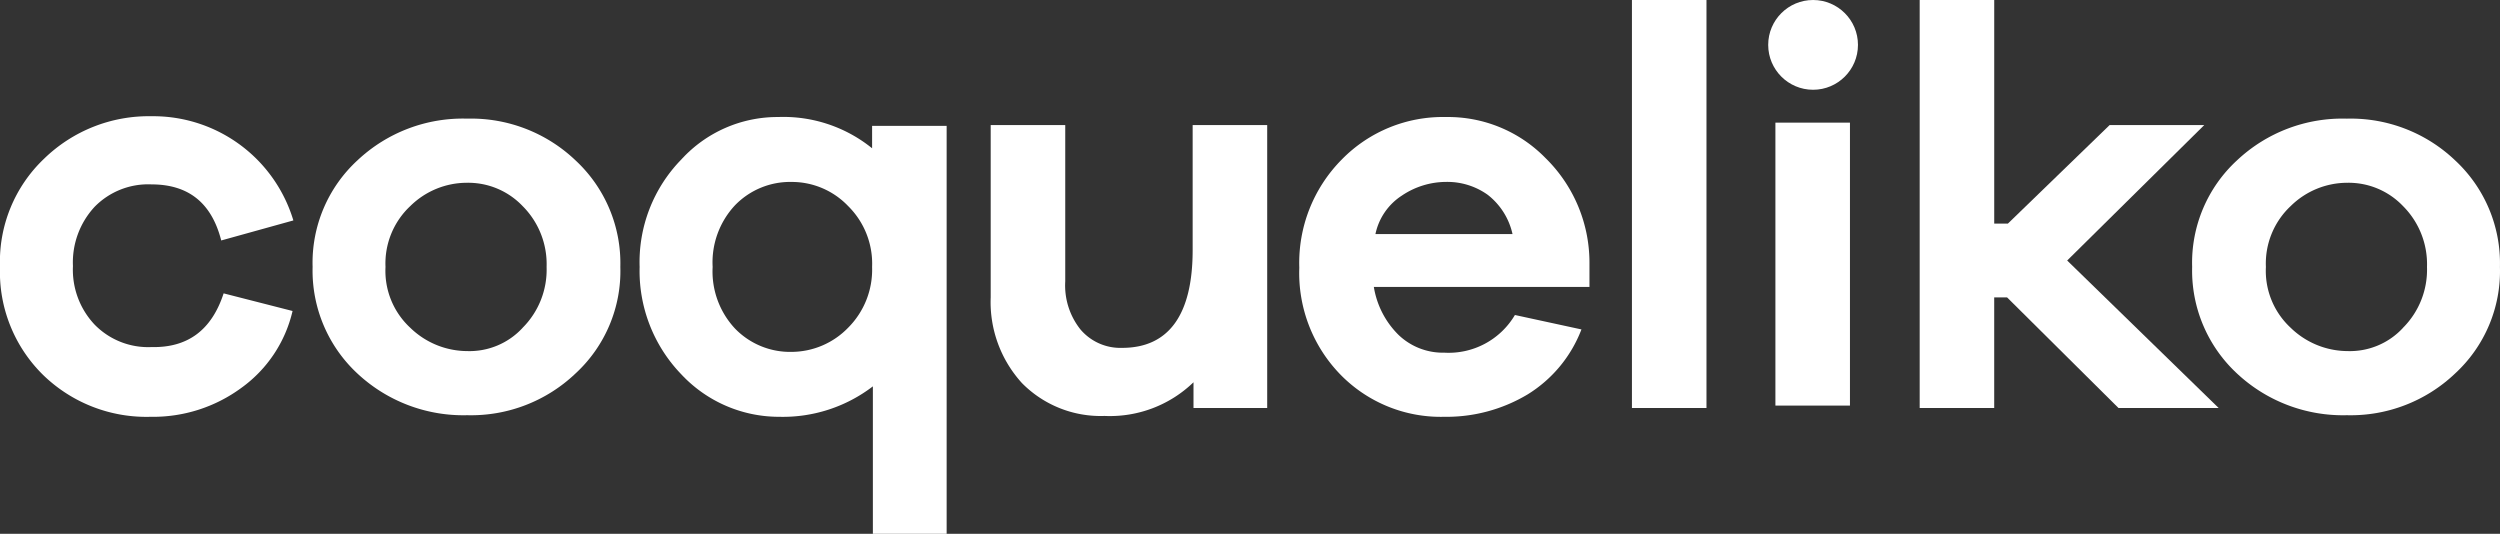
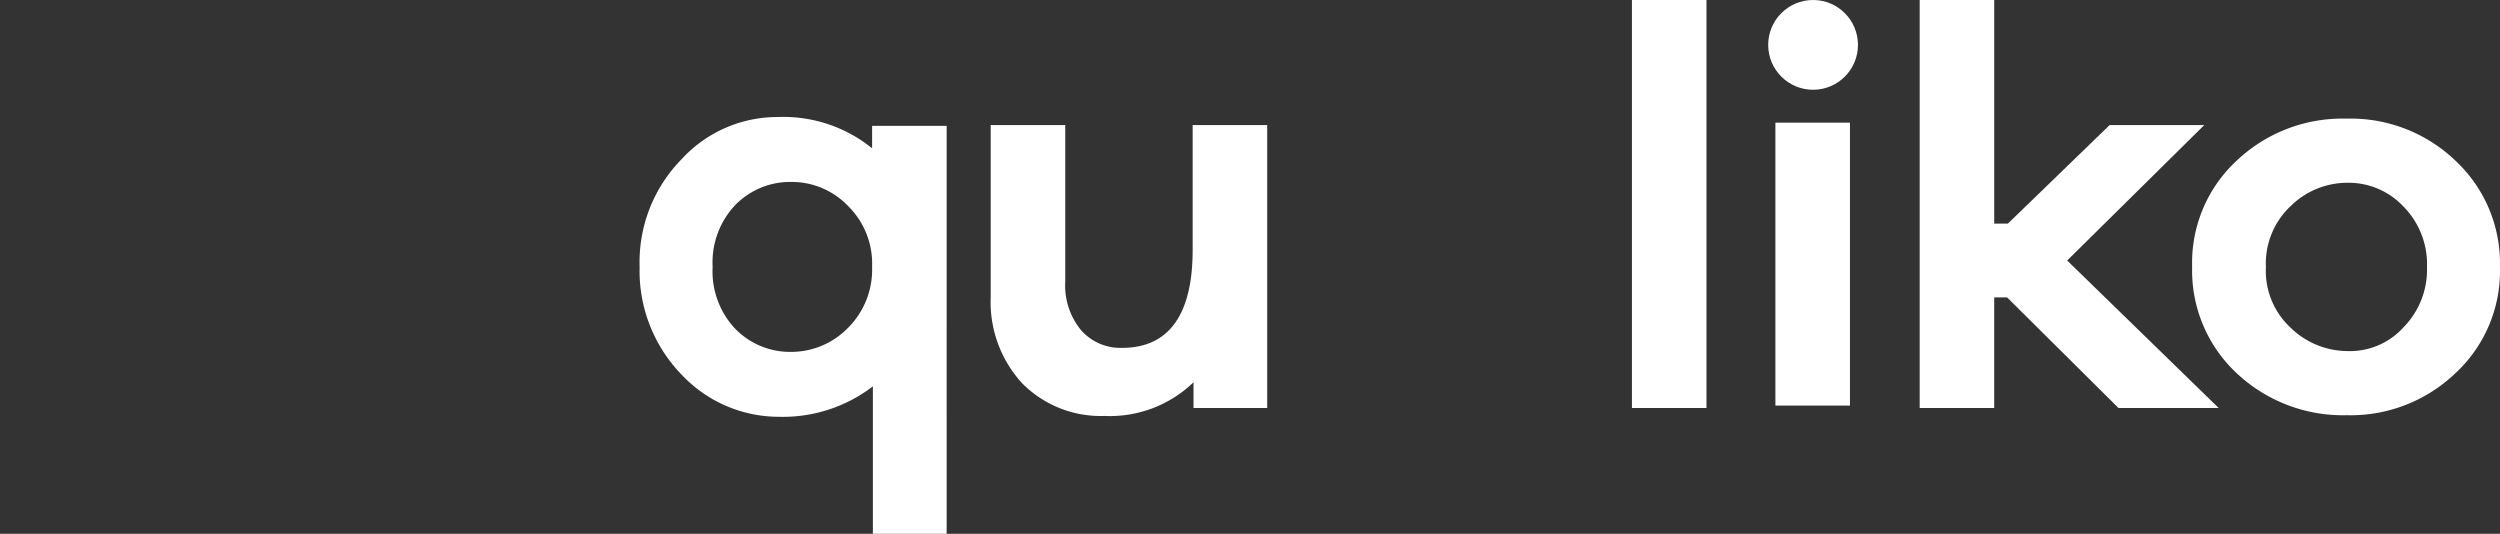
<svg xmlns="http://www.w3.org/2000/svg" id="Groupe_474" data-name="Groupe 474" viewBox="0 0 214 45.695">
  <rect x="0" y="0" width="214" height="45.695" fill="#333333" stroke="none" />
  <defs>
    <style>
      .cls-1 {
        fill: #fff;
      }
    </style>
  </defs>
-   <path id="Tracé_585" data-name="Tracé 585" class="cls-1" d="M19.143,29.663l5.9,1.509a11.229,11.229,0,0,1-4.391,6.587,12.749,12.749,0,0,1-7.753,2.47,12.68,12.68,0,0,1-9.194-3.568A12.353,12.353,0,0,1,0,27.4a12.156,12.156,0,0,1,3.774-9.263A12.85,12.85,0,0,1,12.968,14.5a12.531,12.531,0,0,1,12.144,8.92l-6.175,1.715c-.823-3.225-2.813-4.8-5.969-4.8A6.41,6.41,0,0,0,8.1,22.253,7.006,7.006,0,0,0,6.244,27.33,6.84,6.84,0,0,0,8.1,32.339a6.41,6.41,0,0,0,4.871,1.921C16.055,34.329,18.114,32.819,19.143,29.663Z" transform="translate(0 -4.551)" />
-   <path id="Tracé_586" data-name="Tracé 586" class="cls-1" d="M61.5,18.368a12.015,12.015,0,0,1,3.842,9.125A11.911,11.911,0,0,1,61.5,36.619a12.954,12.954,0,0,1-9.263,3.568,13.281,13.281,0,0,1-9.4-3.568A12.015,12.015,0,0,1,39,27.493a11.911,11.911,0,0,1,3.842-9.125,13.167,13.167,0,0,1,9.4-3.568A12.954,12.954,0,0,1,61.5,18.368Zm-4.528,14.34a7.03,7.03,0,0,0,2.058-5.214,7.03,7.03,0,0,0-2.058-5.214,6.435,6.435,0,0,0-4.734-1.99,6.908,6.908,0,0,0-4.871,1.99,6.73,6.73,0,0,0-2.127,5.214,6.632,6.632,0,0,0,2.127,5.214,7.028,7.028,0,0,0,4.871,1.99A6.184,6.184,0,0,0,56.976,32.708Z" transform="translate(-12.241 -4.645)" />
  <path id="Tracé_587" data-name="Tracé 587" class="cls-1" d="M106.147,50.278H99.766V37.654a12.664,12.664,0,0,1-8.028,2.607,11.443,11.443,0,0,1-8.371-3.636A12.738,12.738,0,0,1,79.8,27.43a12.57,12.57,0,0,1,3.568-9.194,11.149,11.149,0,0,1,8.3-3.636A12.065,12.065,0,0,1,99.7,17.276V15.355h6.381V50.278ZM97.639,32.645A7.03,7.03,0,0,0,99.7,27.43a6.924,6.924,0,0,0-2.058-5.214,6.658,6.658,0,0,0-4.8-2.058,6.567,6.567,0,0,0-4.871,1.99,7.155,7.155,0,0,0-1.921,5.283,7.155,7.155,0,0,0,1.921,5.283,6.567,6.567,0,0,0,4.871,1.99A6.773,6.773,0,0,0,97.639,32.645Z" transform="translate(-25.048 -4.583)" />
  <path id="Tracé_588" data-name="Tracé 588" class="cls-1" d="M147.34,39.82h-6.381v-2.2a10.3,10.3,0,0,1-7.616,2.882,9.456,9.456,0,0,1-7.067-2.813,10.288,10.288,0,0,1-2.676-7.341V15.6h6.381V28.979a6.052,6.052,0,0,0,1.3,4.117,4.48,4.48,0,0,0,3.568,1.578c3.979,0,6.038-2.813,6.038-8.371V15.6h6.381V39.82Z" transform="translate(-38.796 -4.897)" />
-   <path id="Tracé_589" data-name="Tracé 589" class="cls-1" d="M186.937,29.146H168.481a7.435,7.435,0,0,0,2.127,4.117,5.493,5.493,0,0,0,3.911,1.509,6.587,6.587,0,0,0,6.038-3.225l5.695,1.235a11.259,11.259,0,0,1-4.6,5.558,13.519,13.519,0,0,1-7.136,1.921,12,12,0,0,1-8.851-3.568A12.462,12.462,0,0,1,162.1,27.5a12.563,12.563,0,0,1,3.636-9.263,12.107,12.107,0,0,1,8.92-3.636,11.655,11.655,0,0,1,8.508,3.5,12.536,12.536,0,0,1,3.774,8.92v2.127Zm-16.055-7.822a5.188,5.188,0,0,0-2.264,3.293h11.733a5.857,5.857,0,0,0-2.127-3.362,5.941,5.941,0,0,0-3.568-1.1A6.8,6.8,0,0,0,170.882,21.324Z" transform="translate(-50.88 -4.583)" />
  <path id="Tracé_590" data-name="Tracé 590" class="cls-1" d="M203.6,34.923V0h6.381V34.923Z" transform="translate(-63.906)" />
  <path id="Tracé_591" data-name="Tracé 591" class="cls-1" d="M221.5,39.52V15.3h6.381V39.52Z" transform="translate(-69.525 -4.802)" />
  <path id="Tracé_592" data-name="Tracé 592" class="cls-1" d="M256.516,34.923l-9.537-9.468h-1.1v9.468H239.5V0h6.381V19.143h1.166l8.714-8.439h8.1L252.125,22.3l12.968,12.625Z" transform="translate(-75.175)" />
  <path id="Tracé_593" data-name="Tracé 593" class="cls-1" d="M296,18.368a12.015,12.015,0,0,1,3.842,9.125A11.911,11.911,0,0,1,296,36.619a12.954,12.954,0,0,1-9.263,3.568,13.281,13.281,0,0,1-9.4-3.568,12.015,12.015,0,0,1-3.842-9.125,11.911,11.911,0,0,1,3.842-9.125,13.167,13.167,0,0,1,9.4-3.568A12.954,12.954,0,0,1,296,18.368Zm-4.46,14.34a7.03,7.03,0,0,0,2.058-5.214,7.03,7.03,0,0,0-2.058-5.214,6.435,6.435,0,0,0-4.734-1.99,6.908,6.908,0,0,0-4.871,1.99,6.73,6.73,0,0,0-2.127,5.214,6.632,6.632,0,0,0,2.127,5.214,7.028,7.028,0,0,0,4.871,1.99A6.184,6.184,0,0,0,291.545,32.708Z" transform="translate(-85.847 -4.645)" />
  <circle id="Ellipse_97" data-name="Ellipse 97" class="cls-1" cx="3.842" cy="3.842" r="3.842" transform="translate(151.358 0)" />
</svg>